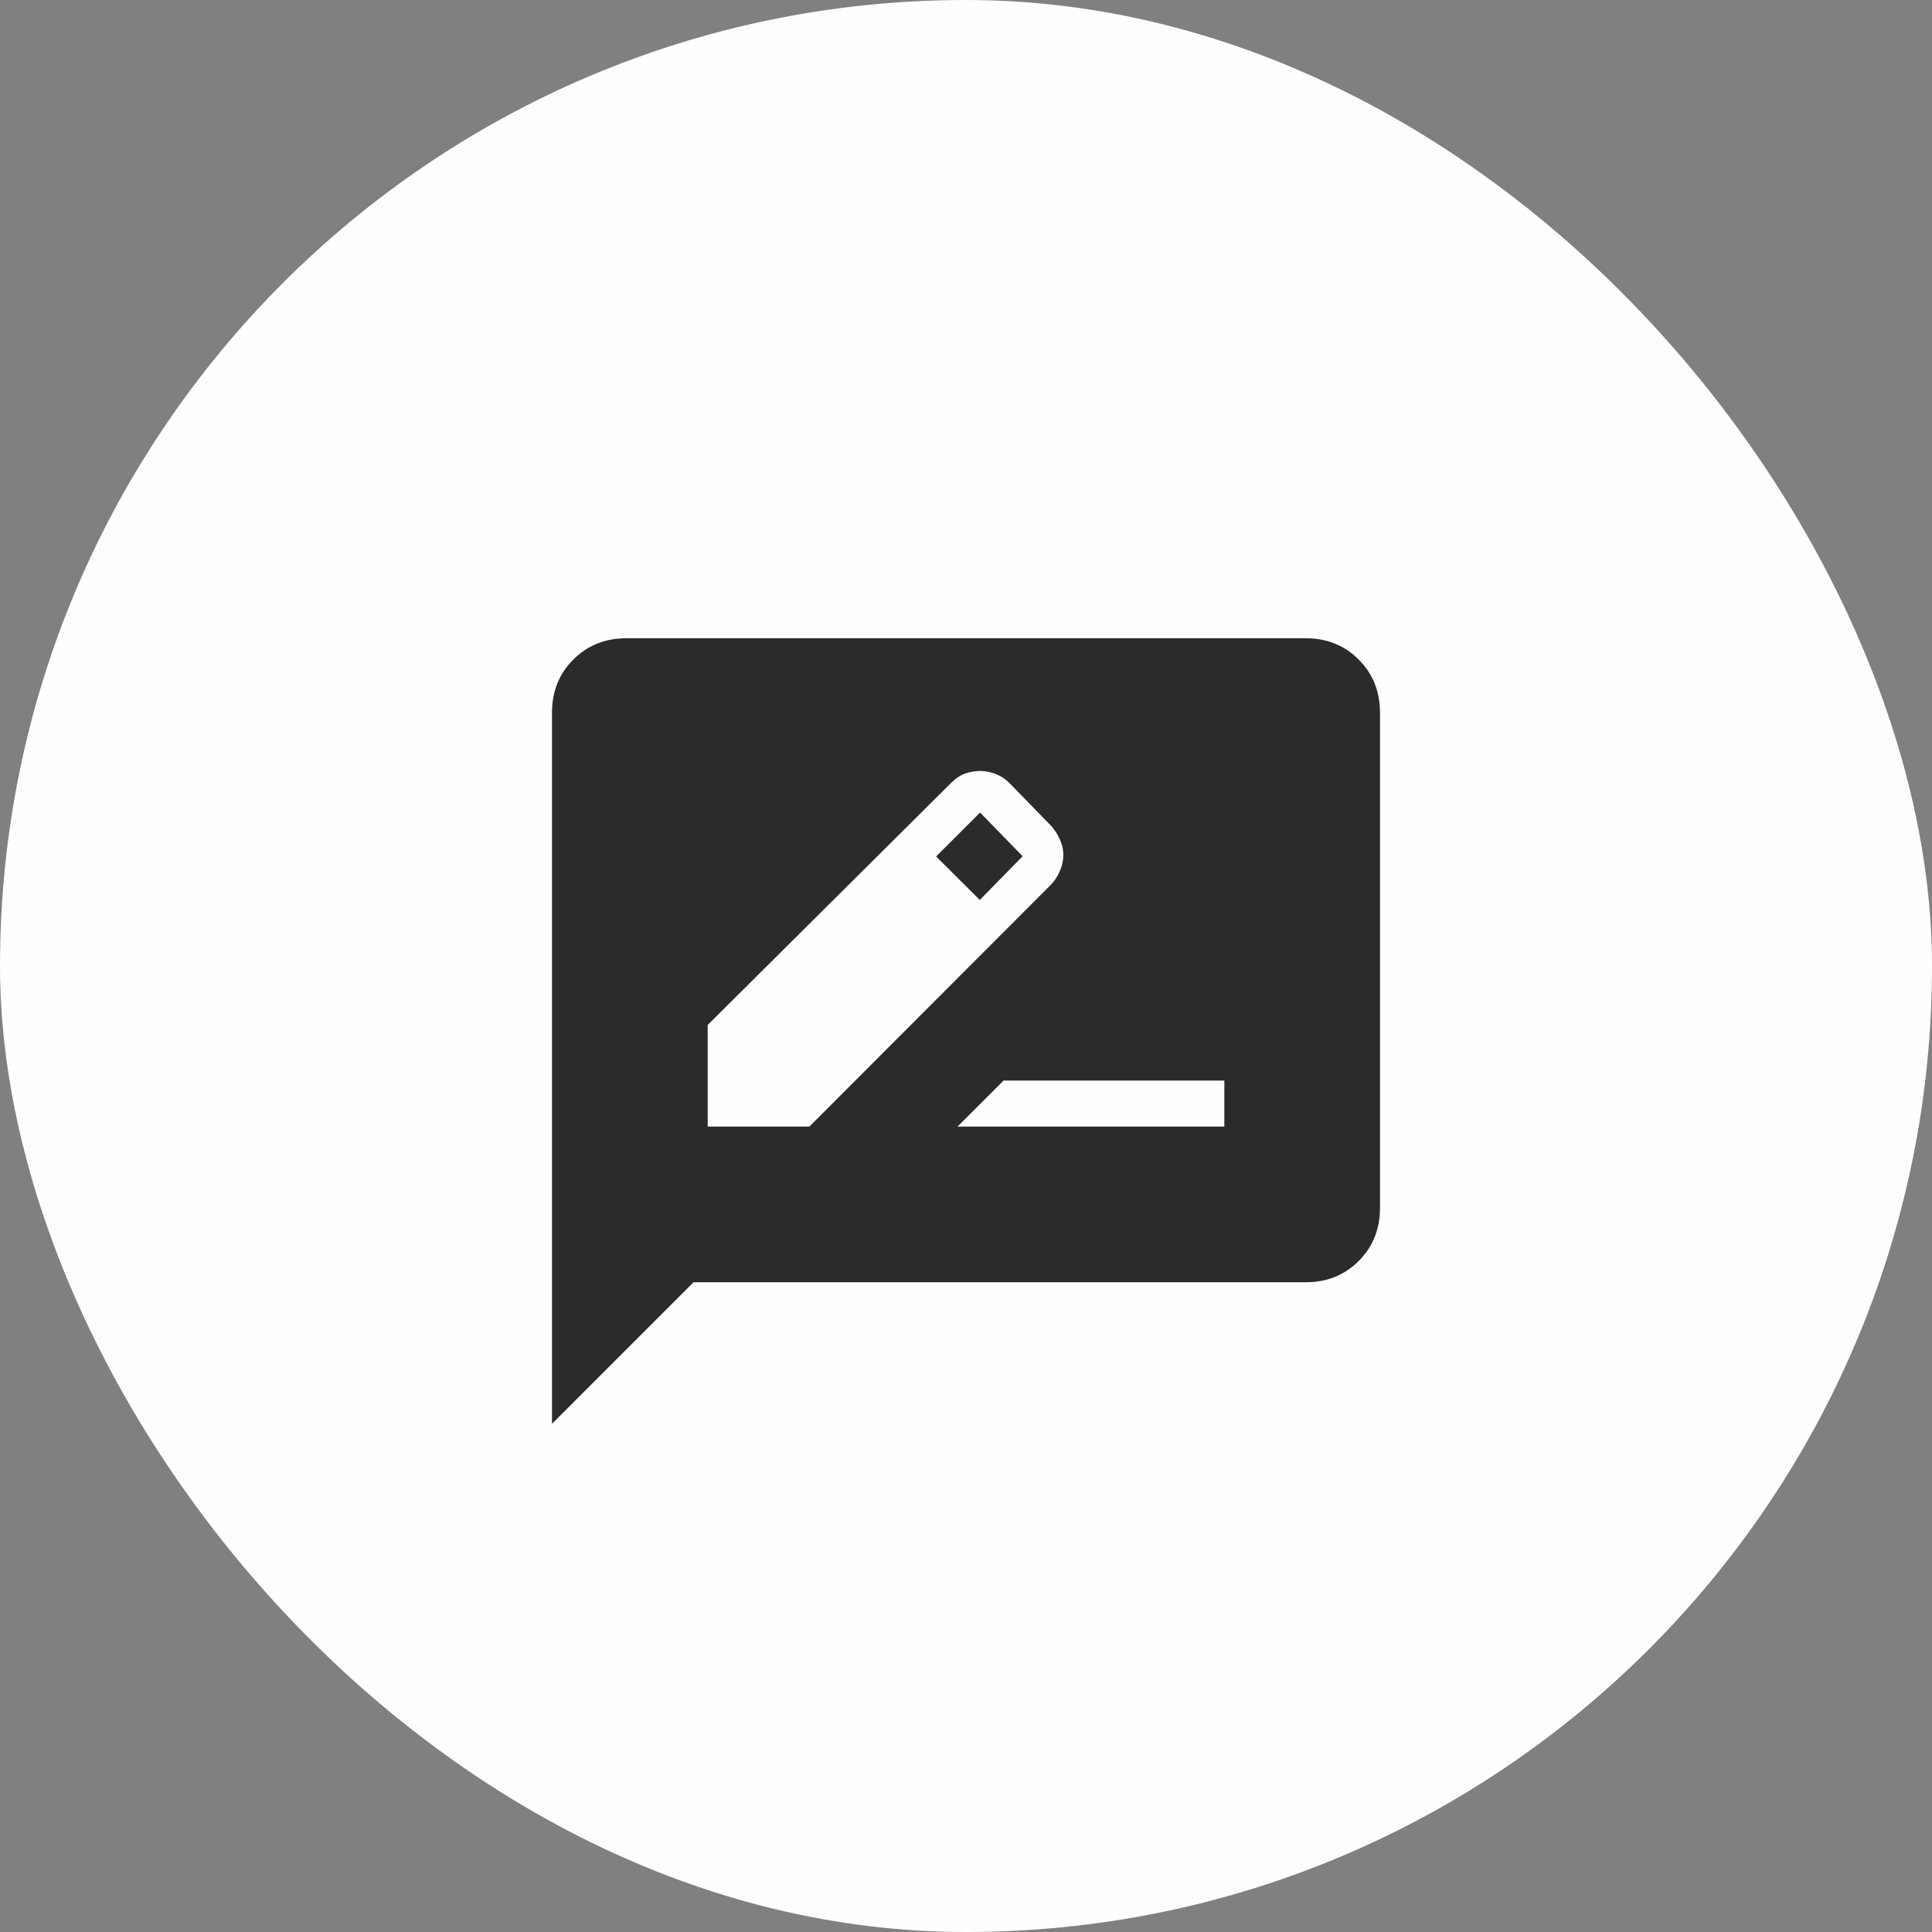
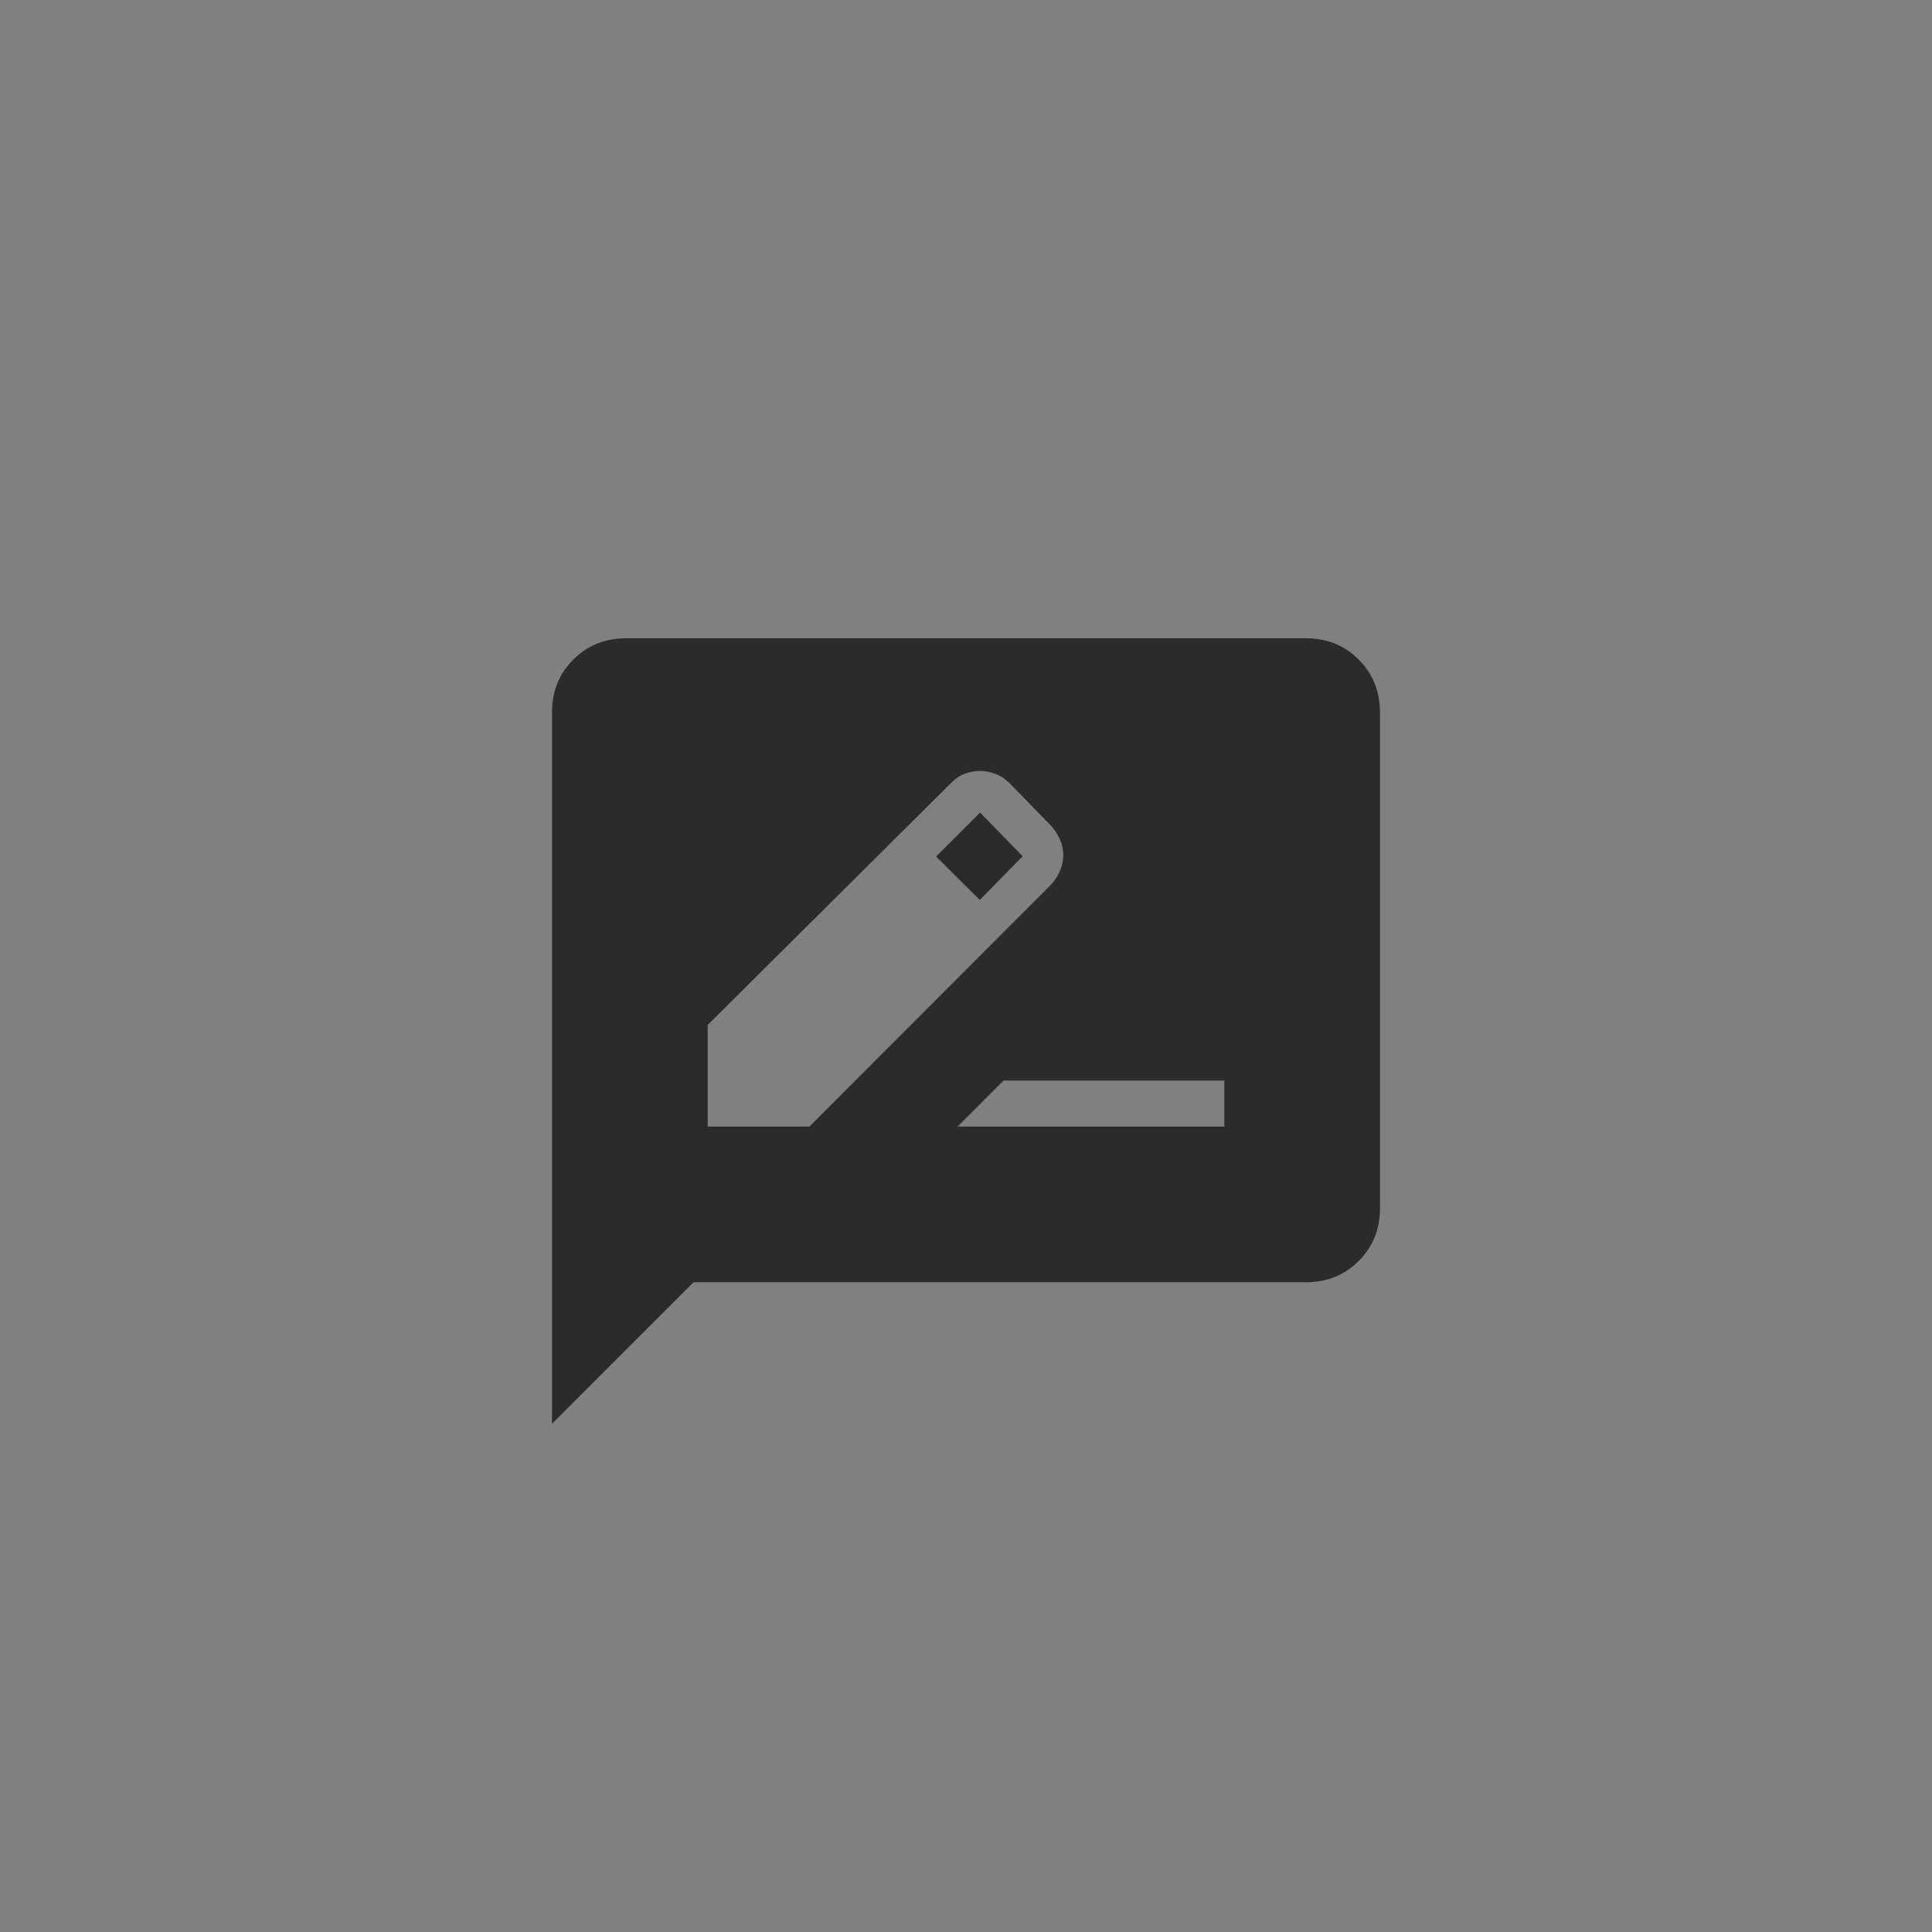
<svg xmlns="http://www.w3.org/2000/svg" width="112" height="112" viewBox="0 0 112 112" fill="none">
  <rect x="0" y="0" width="112" height="112" fill="#808080" stroke="none" />
-   <rect width="112" height="112" rx="56" fill="#FEFEFE" />
  <path d="M41.027 65.309H46.92L60.955 51.256C61.184 50.993 61.356 50.717 61.469 50.429C61.583 50.141 61.641 49.855 61.643 49.571C61.644 49.286 61.587 49.004 61.469 48.725C61.356 48.448 61.189 48.177 60.971 47.912L58.504 45.379C58.273 45.149 58.008 44.978 57.709 44.864C57.407 44.75 57.109 44.693 56.816 44.693C56.532 44.693 56.247 44.742 55.963 44.84C55.68 44.936 55.407 45.116 55.144 45.379L41.027 59.416V65.309ZM56.8 52.171L54.267 49.651L56.816 47.104L59.283 49.637L56.8 52.171ZM55.509 65.309H70.976V62.643H58.176L55.509 65.309ZM32 82.539V41.309C32 40.081 32.412 39.056 33.235 38.235C34.058 37.413 35.082 37.002 36.307 37H75.693C76.92 37 77.944 37.412 78.765 38.235C79.587 39.058 79.998 40.083 80 41.309V70.027C80 71.253 79.588 72.278 78.765 73.101C77.942 73.924 76.918 74.335 75.693 74.333H40.205L32 82.539Z" fill="#2B2B2B" />
</svg>